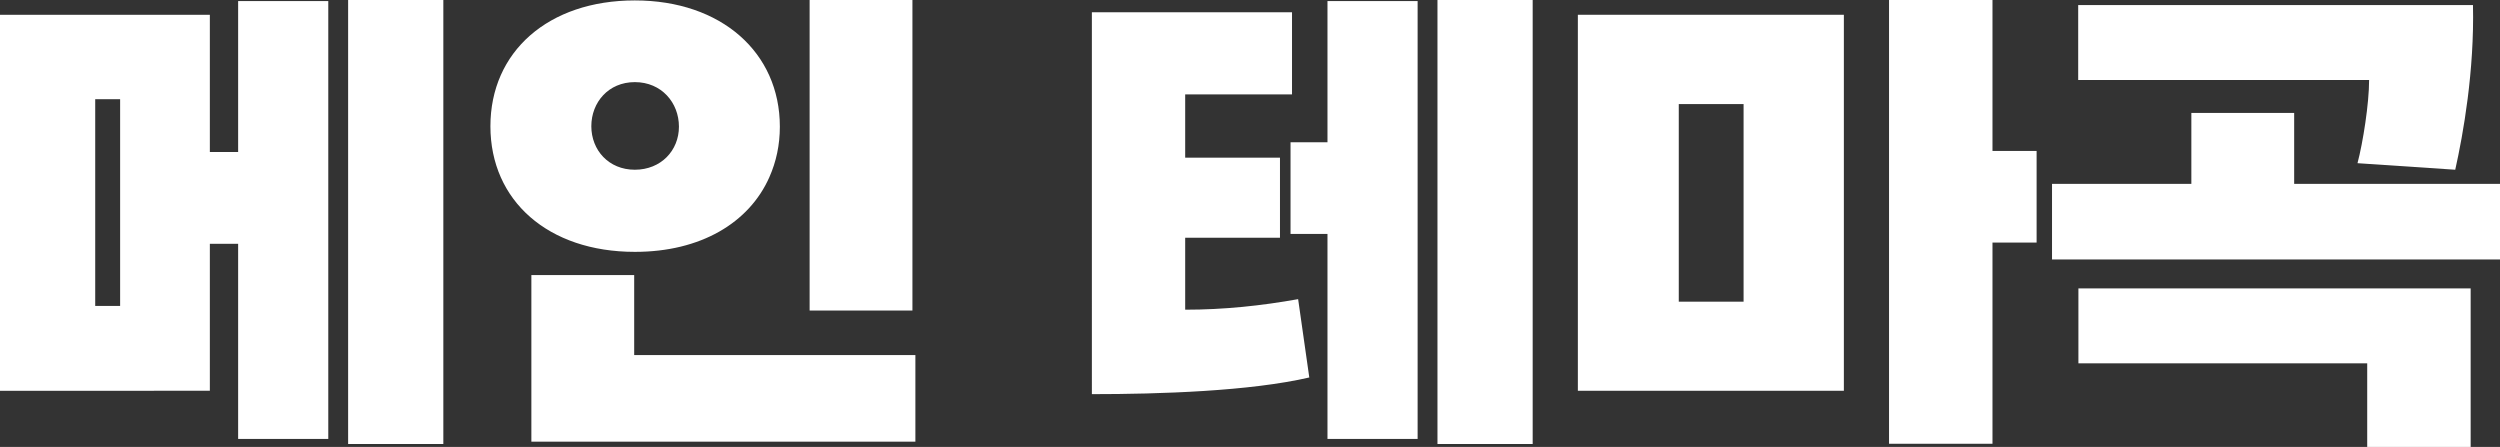
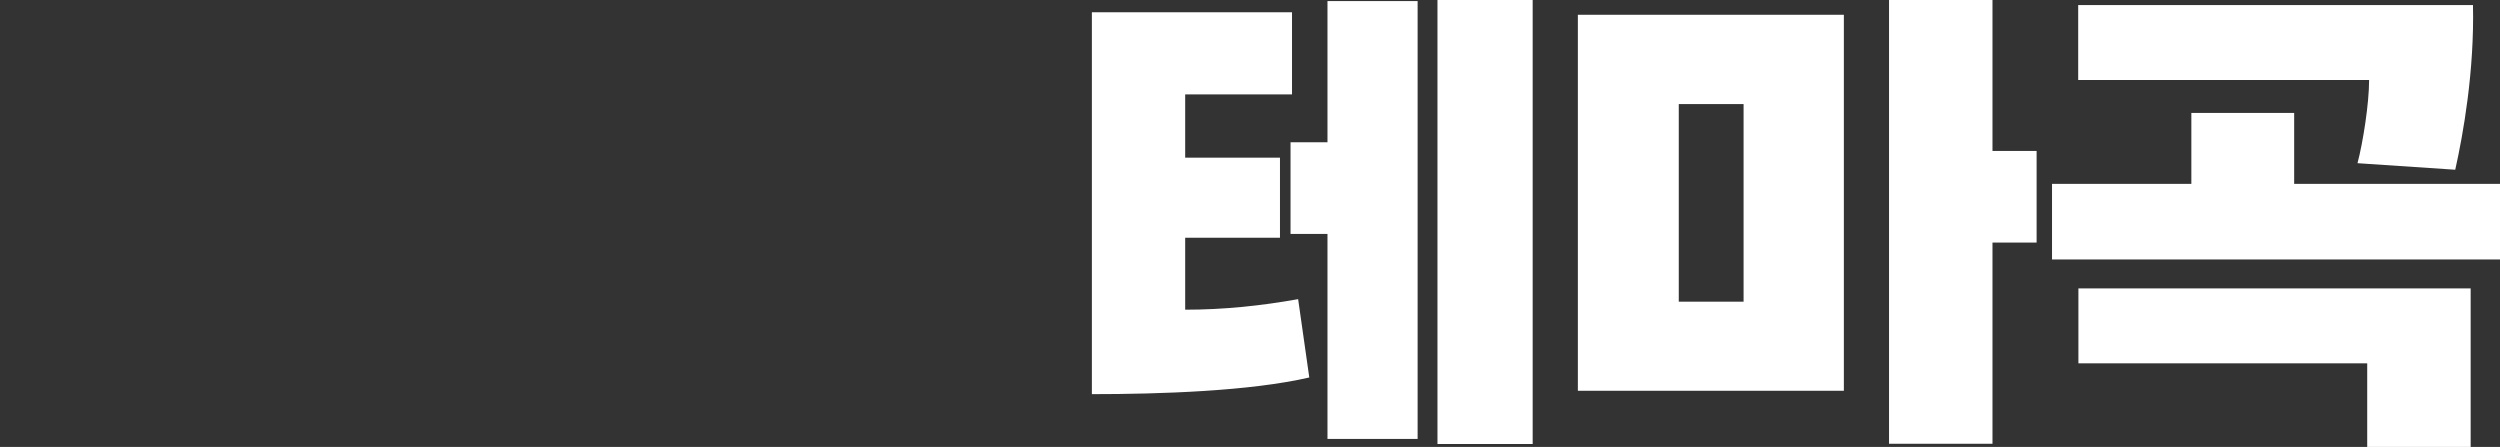
<svg xmlns="http://www.w3.org/2000/svg" id="_レイヤー_2" viewBox="0 0 118.42 21.17">
  <rect x="0" y="0" width="118.42" height="21.17" fill="#333333" stroke="none" />
  <defs>
    <style>.cls-1{fill:#fff;}</style>
  </defs>
  <g id="_デザイン">
-     <path class="cls-1" d="m11.28,20.79v-9.24h-1.34v6.96H0V.7h9.94v6.5h1.34V.05h4.27v20.74h-4.27ZM5.69,4.7h-1.18v9.79h1.18V4.7Zm10.8,16.32V0h4.51v21.03h-4.51Z" />
-     <path class="cls-1" d="m30.07,11.93c-4.1,0-6.84-2.42-6.84-5.95S25.97.02,30.07.02s6.87,2.47,6.87,5.98c0,.86-.17,1.66-.5,2.4-.96,2.16-3.26,3.53-6.36,3.53Zm-4.9,9v-7.9h4.87v3.79h13.32v4.1h-18.19ZM30.07,3.89c-1.25,0-2.06.96-2.06,2.09s.82,2.06,2.06,2.06,2.09-.91,2.09-2.04-.82-2.11-2.09-2.11Zm8.28,10.83V0h4.87v14.71h-4.87Z" />
    <path class="cls-1" d="m62.02,17.88c-2.81.65-7.06.79-10.3.79V.58h9.48v3.89h-5.06v3h4.49v3.79h-4.49v3.41c1.85,0,3.62-.19,5.35-.5l.53,3.72Zm.86,2.9v-9.7h-1.75v-4.34h1.75V.05h4.27v20.74h-4.27Zm5.21.24V0h4.51v21.03h-4.51Z" />
    <path class="cls-1" d="m74.74,18.51V.7h12.6v17.81h-12.6Zm7.85-13.58h-3.07v9.36h3.07V4.92Zm6.89,16.11V0h4.9v7.15h2.09v4.34h-2.09v9.53h-4.9Z" />
    <path class="cls-1" d="m97.2,12.29v-3.58h6.6v-3.36h4.87v3.36h9.75v3.58h-21.22Zm14.47-4.56c.26-.98.55-2.83.55-3.94h-13.78V.24h18.7c.07,3.12-.46,6.1-.84,7.8l-4.63-.31Zm.46,13.44v-3.96h-13.68v-3.55h18.58v7.51h-4.9Z" />
  </g>
</svg>